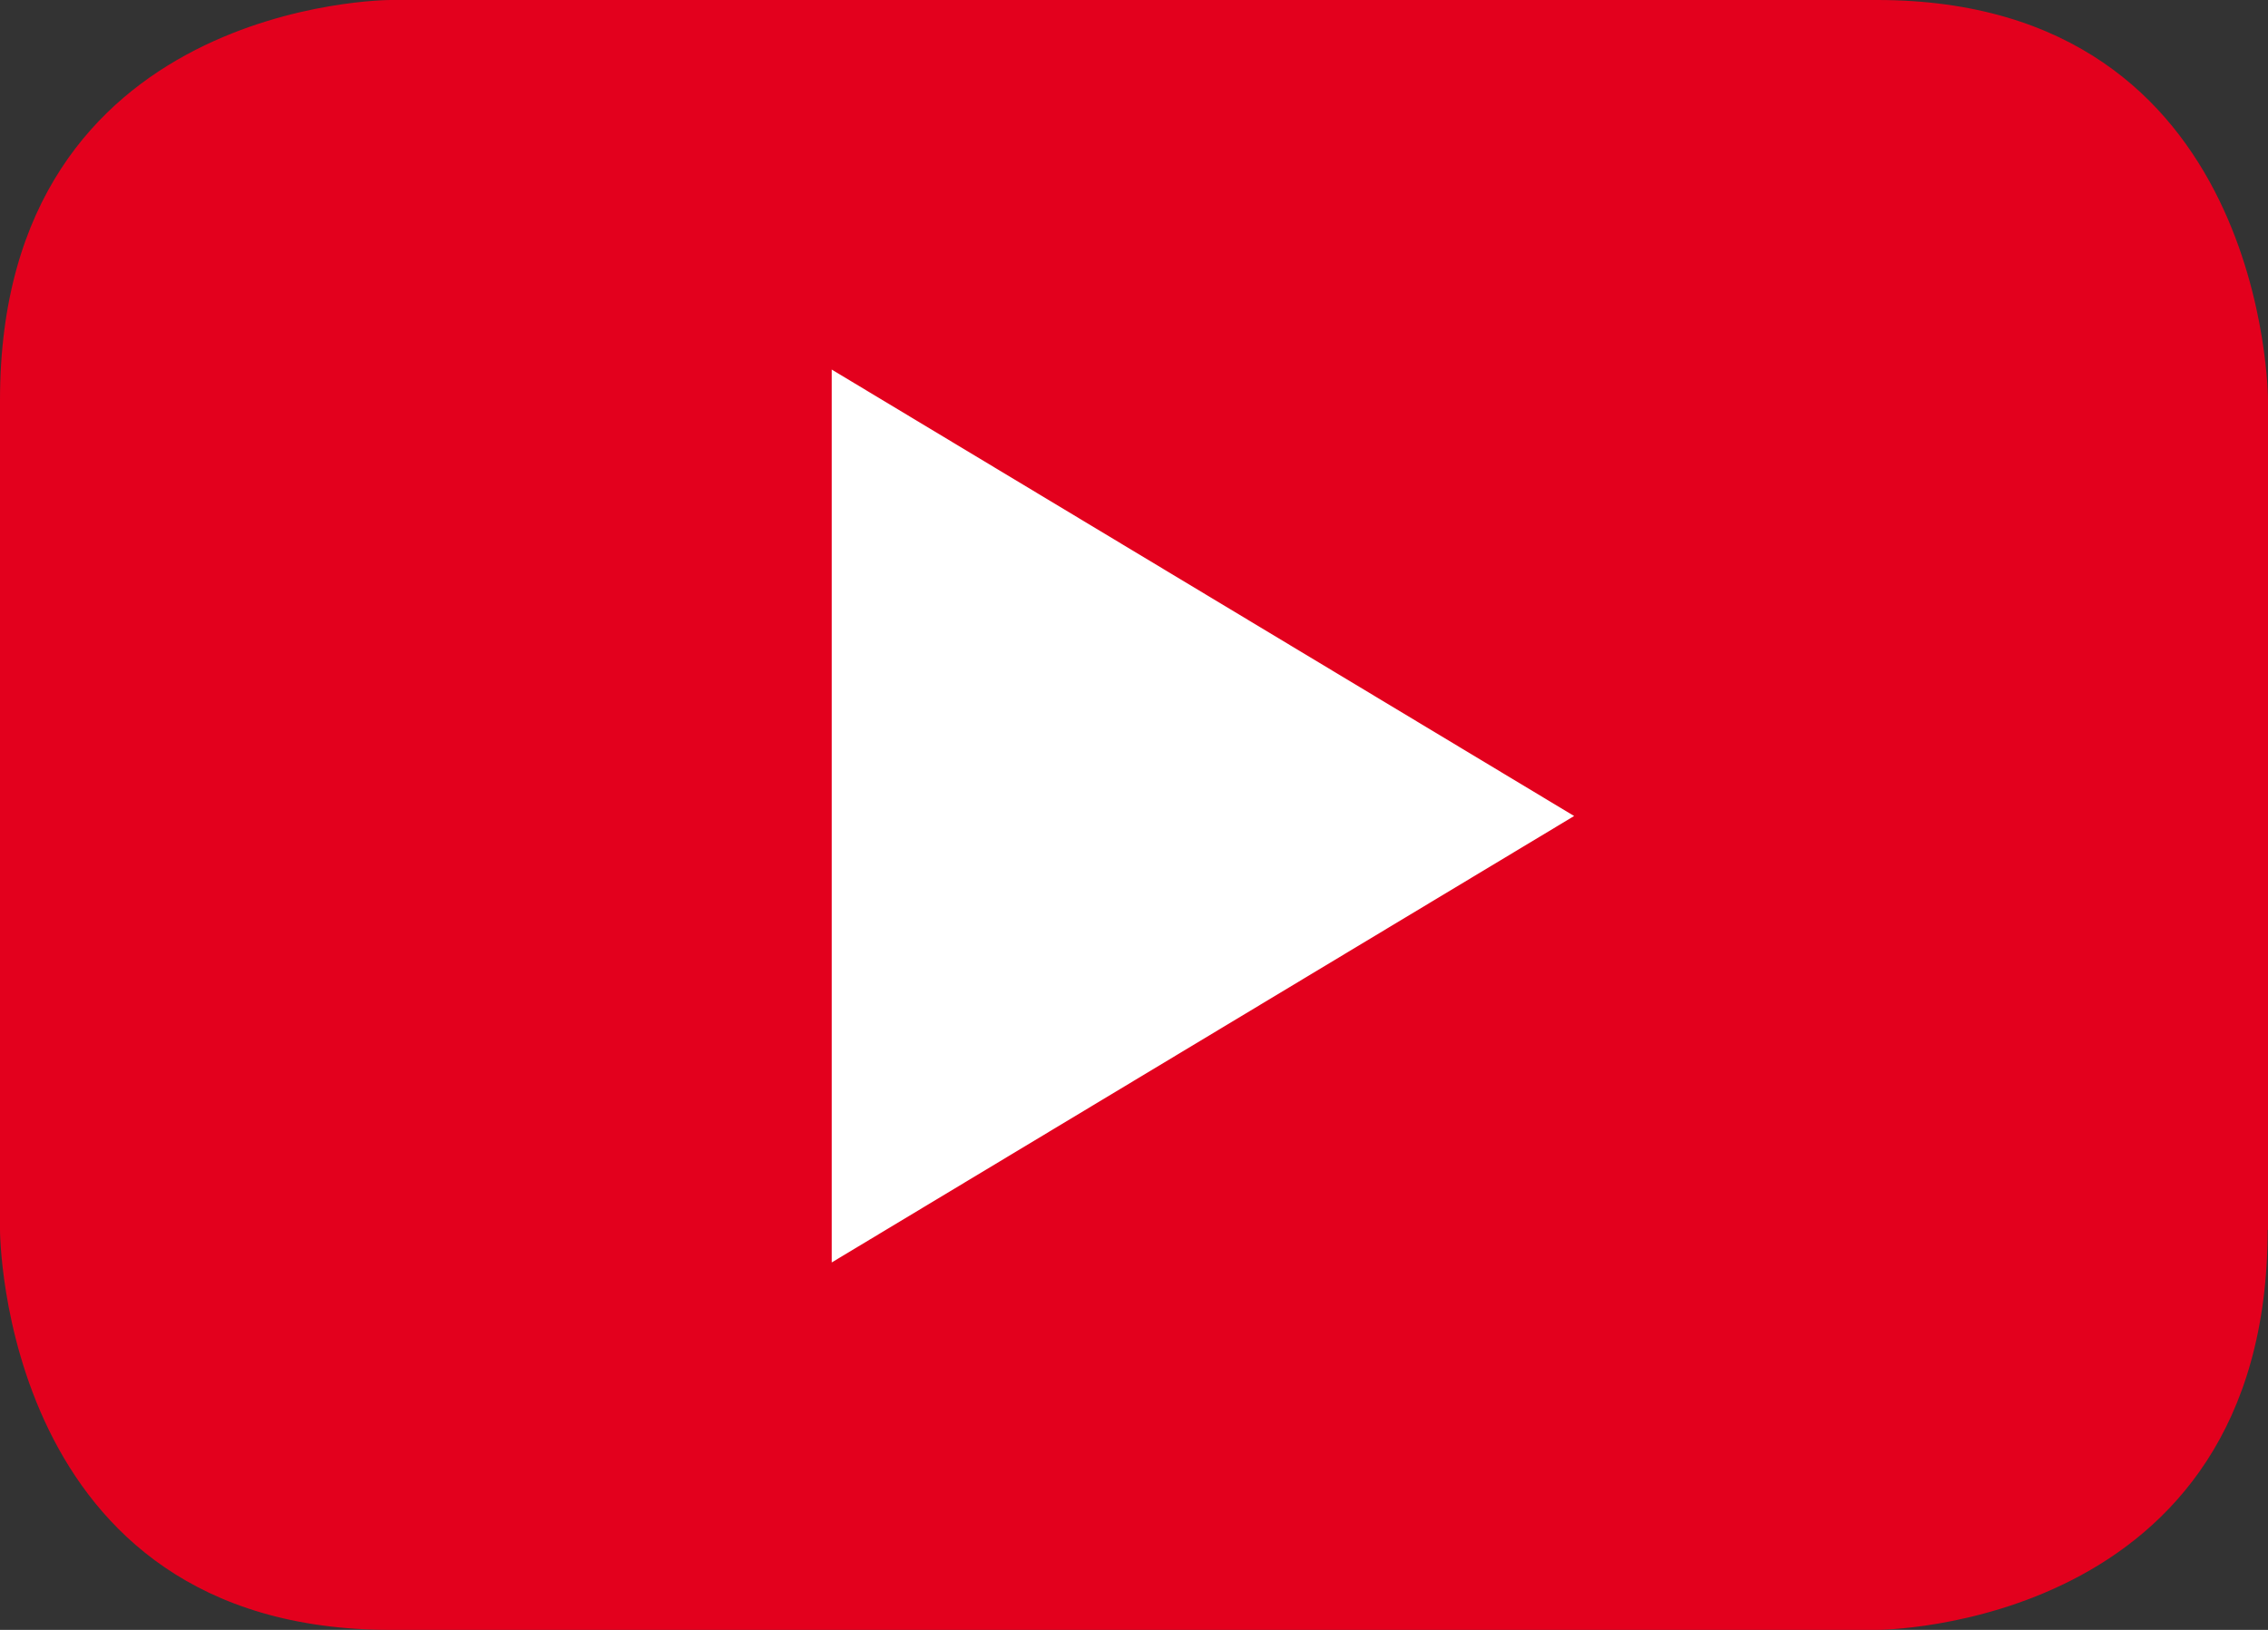
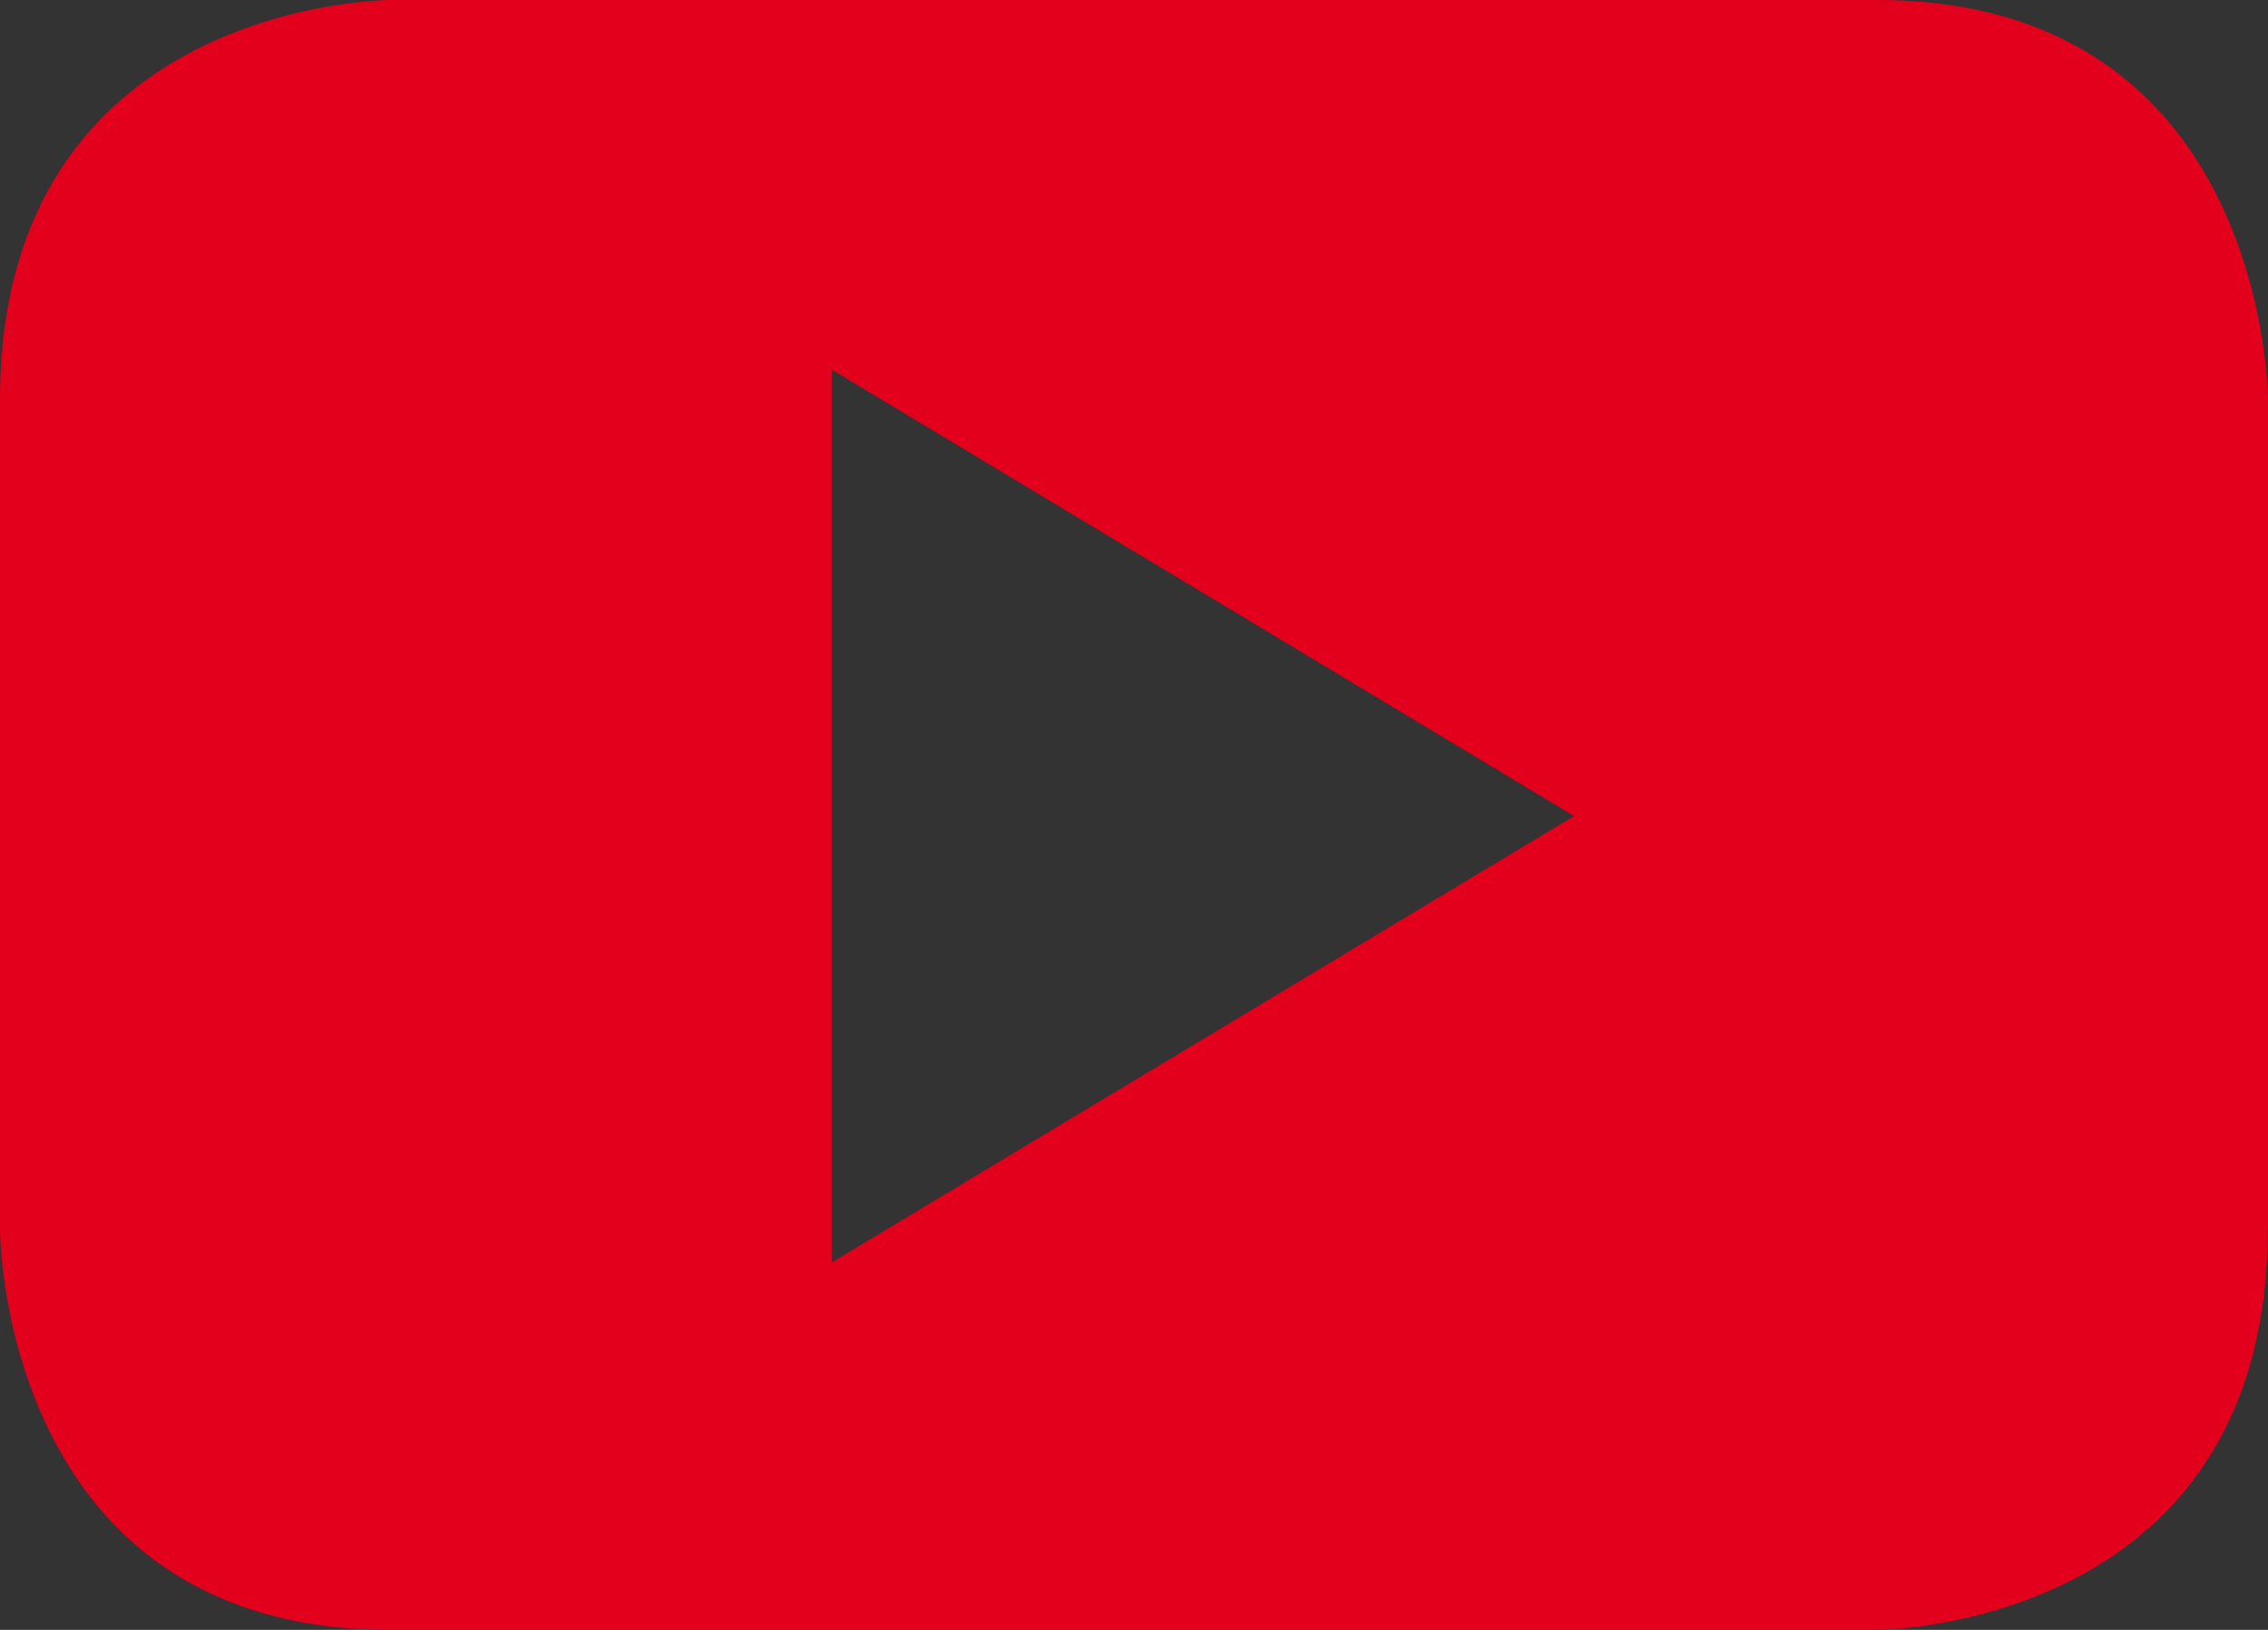
<svg xmlns="http://www.w3.org/2000/svg" id="Warstwa_2" data-name="Warstwa 2" viewBox="0 0 64 46">
  <rect x="0" y="0" width="64" height="46" fill="#333333" stroke="none" />
  <defs>
    <style>
      .cls-1 {
        fill: #fff;
      }

      .cls-2 {
        fill: #e3001d;
      }
    </style>
  </defs>
  <g id="MAIN">
    <g>
-       <rect class="cls-1" x="19" y="7.17" width="28" height="31" />
      <path class="cls-2" d="m44.42,23.03l-20.95,12.6V10.43l20.95,12.6Zm19.58,11.68V11.29s0-11.29-11.03-11.29H11.02S0,0,0,11.29v23.42s0,11.29,11.02,11.29h41.94s11.03,0,11.03-11.29" />
    </g>
  </g>
</svg>